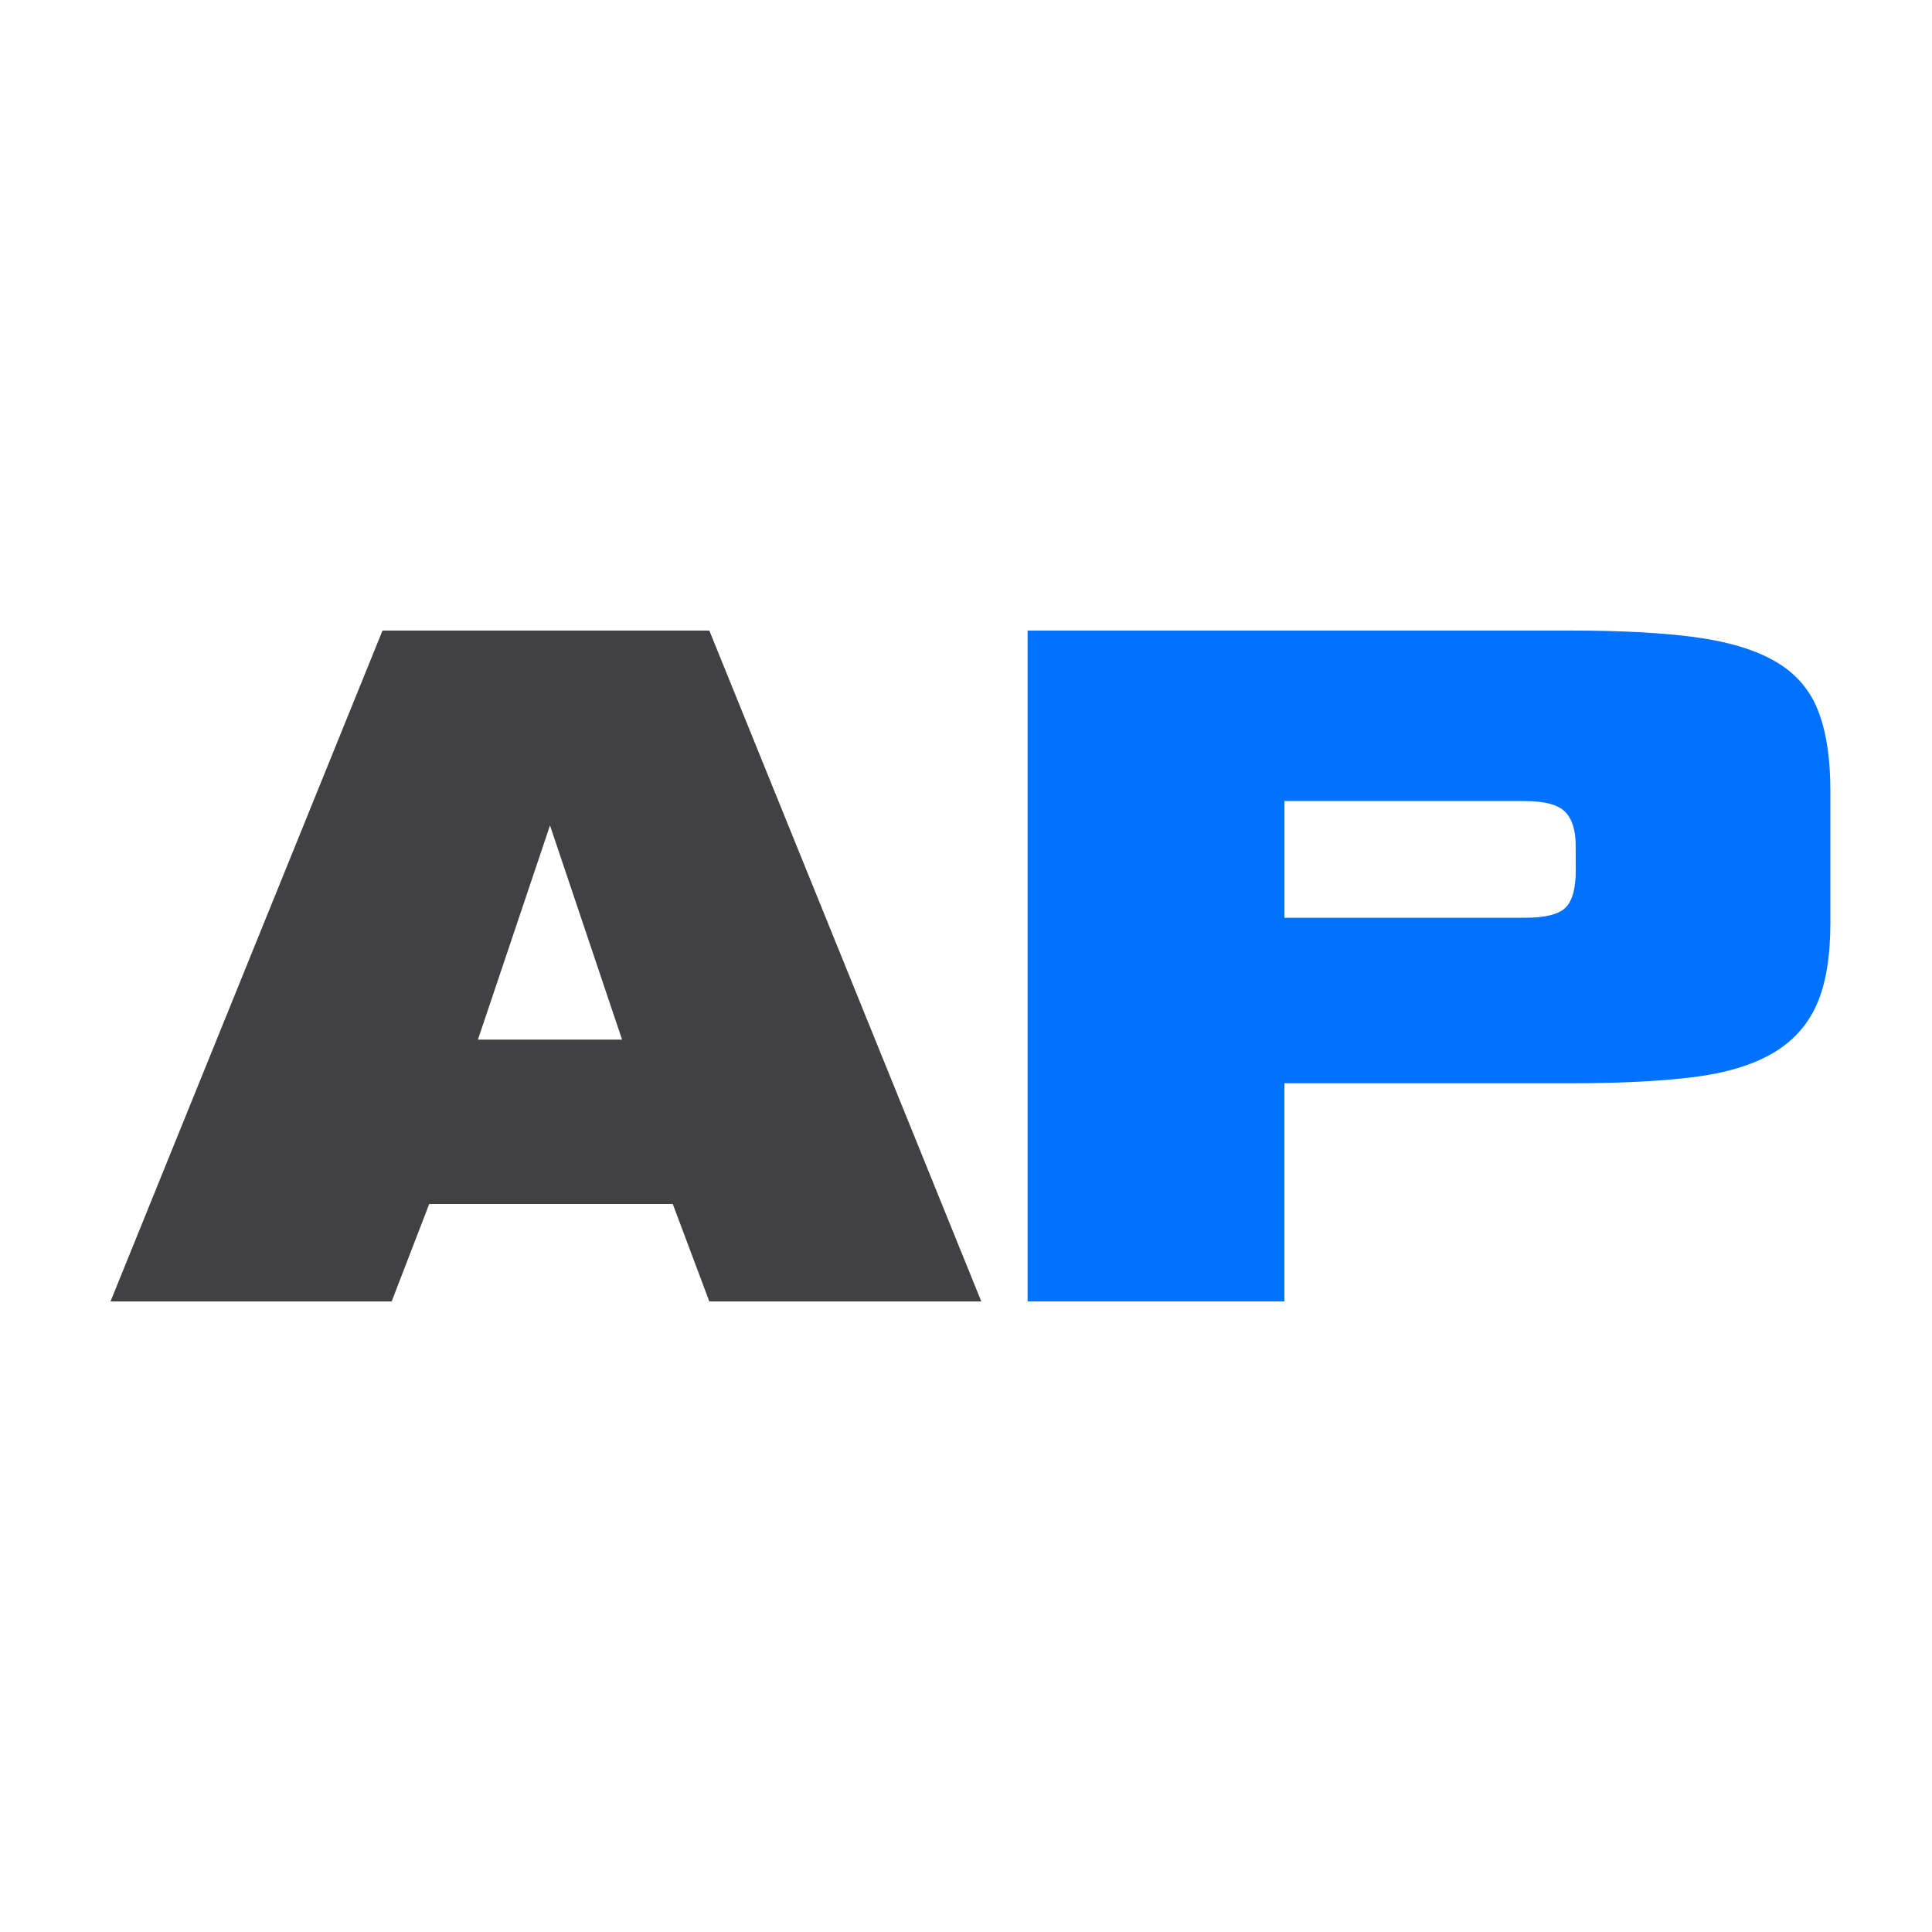
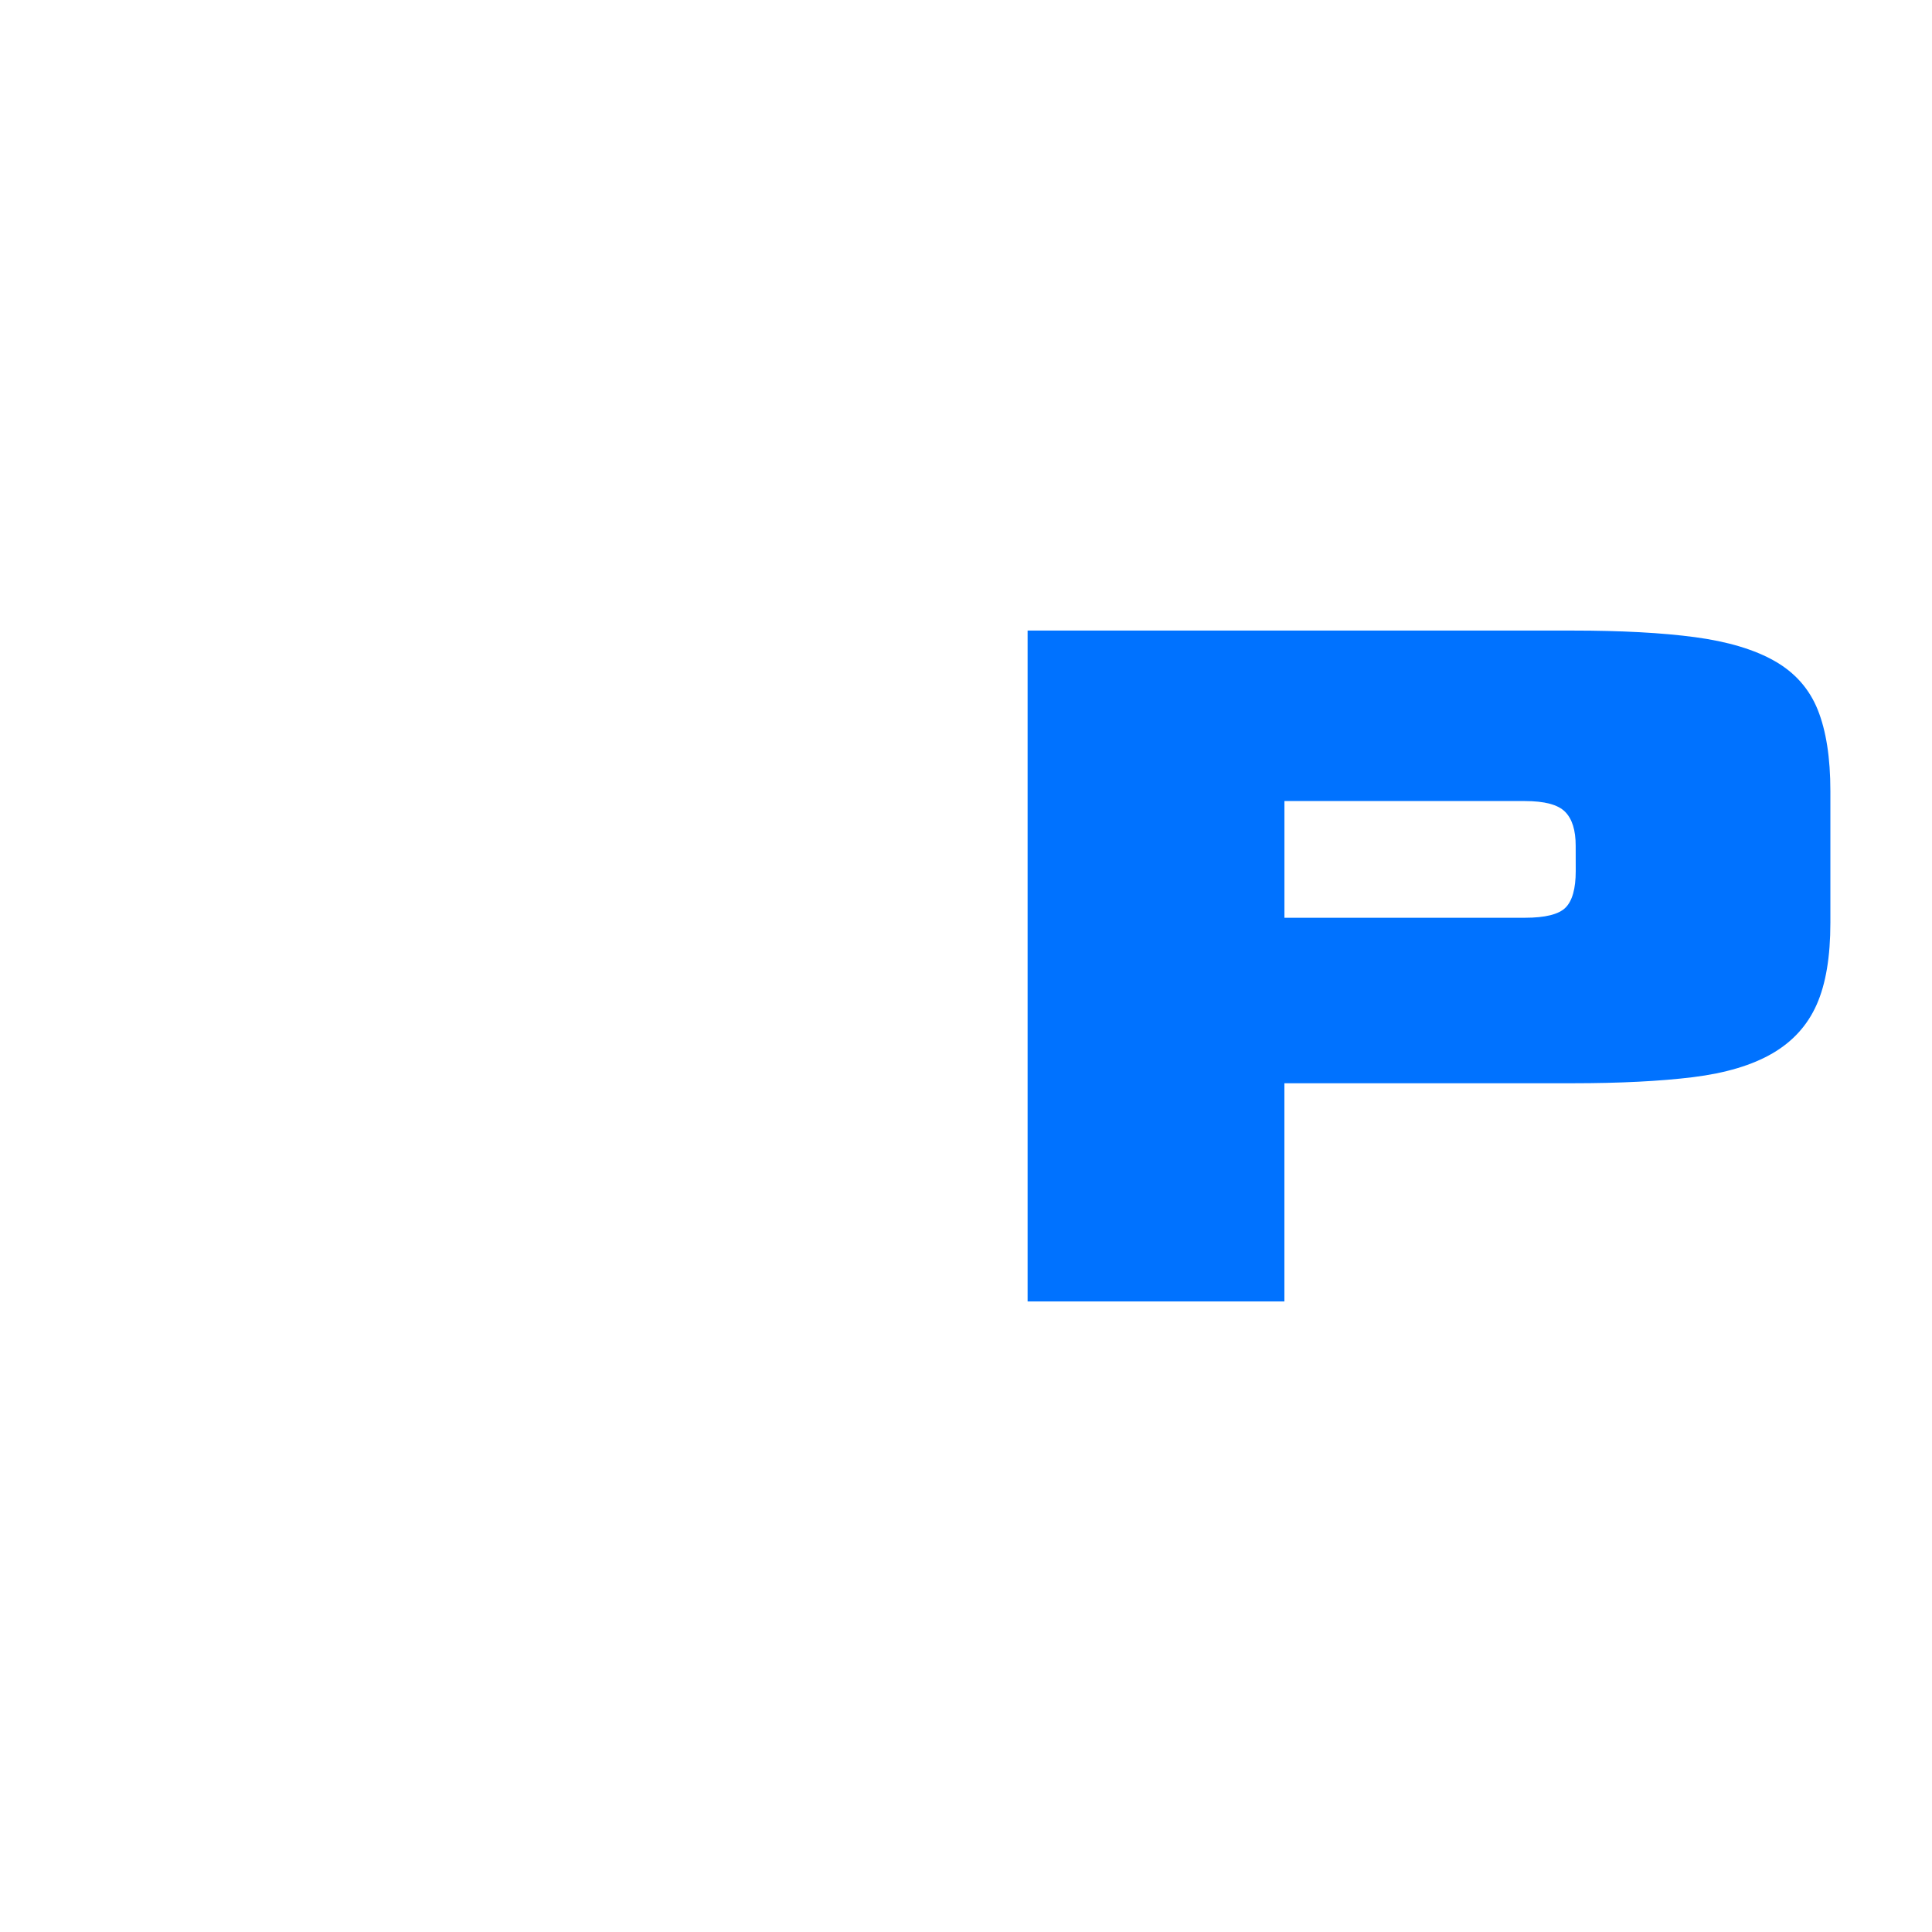
<svg xmlns="http://www.w3.org/2000/svg" version="1.1" id="Layer_1" x="0px" y="0px" width="326px" height="326px" viewBox="0 -277 326 326" enable-background="new 0 -277 326 326" xml:space="preserve">
-   <path fill="#414042" d="M119.689-57.401l-6.168-16.437H72.423l-6.335,16.437H18.646l45.897-113.198h55.146l45.896,113.198H119.689z   M92.805-137.719l-12.161,36.14h24.32L92.805-137.719z" />
  <path fill="#0072FF" d="M216.726-94.218v36.816h-43.331v-113.198h91.967c8.225,0,15.094,0.371,20.637,1.111  c5.535,0.743,10.017,2.082,13.443,4.026c3.419,1.942,5.848,4.684,7.276,8.221c1.42,3.542,2.135,8.107,2.135,13.703v22.263  c0,5.713-0.769,10.305-2.311,13.787c-1.542,3.482-4.024,6.222-7.444,8.217c-3.423,2.002-7.911,3.345-13.443,4.032  c-5.543,0.679-12.304,1.023-20.293,1.023H216.726L216.726-94.218z M265.876-134.294c0-2.627-0.597-4.54-1.799-5.74  c-1.199-1.199-3.451-1.798-6.769-1.798h-40.576v19.693h40.576c3.432,0,5.719-0.572,6.861-1.716c1.133-1.134,1.715-3.193,1.715-6.16  L265.876-134.294L265.876-134.294z" />
</svg>